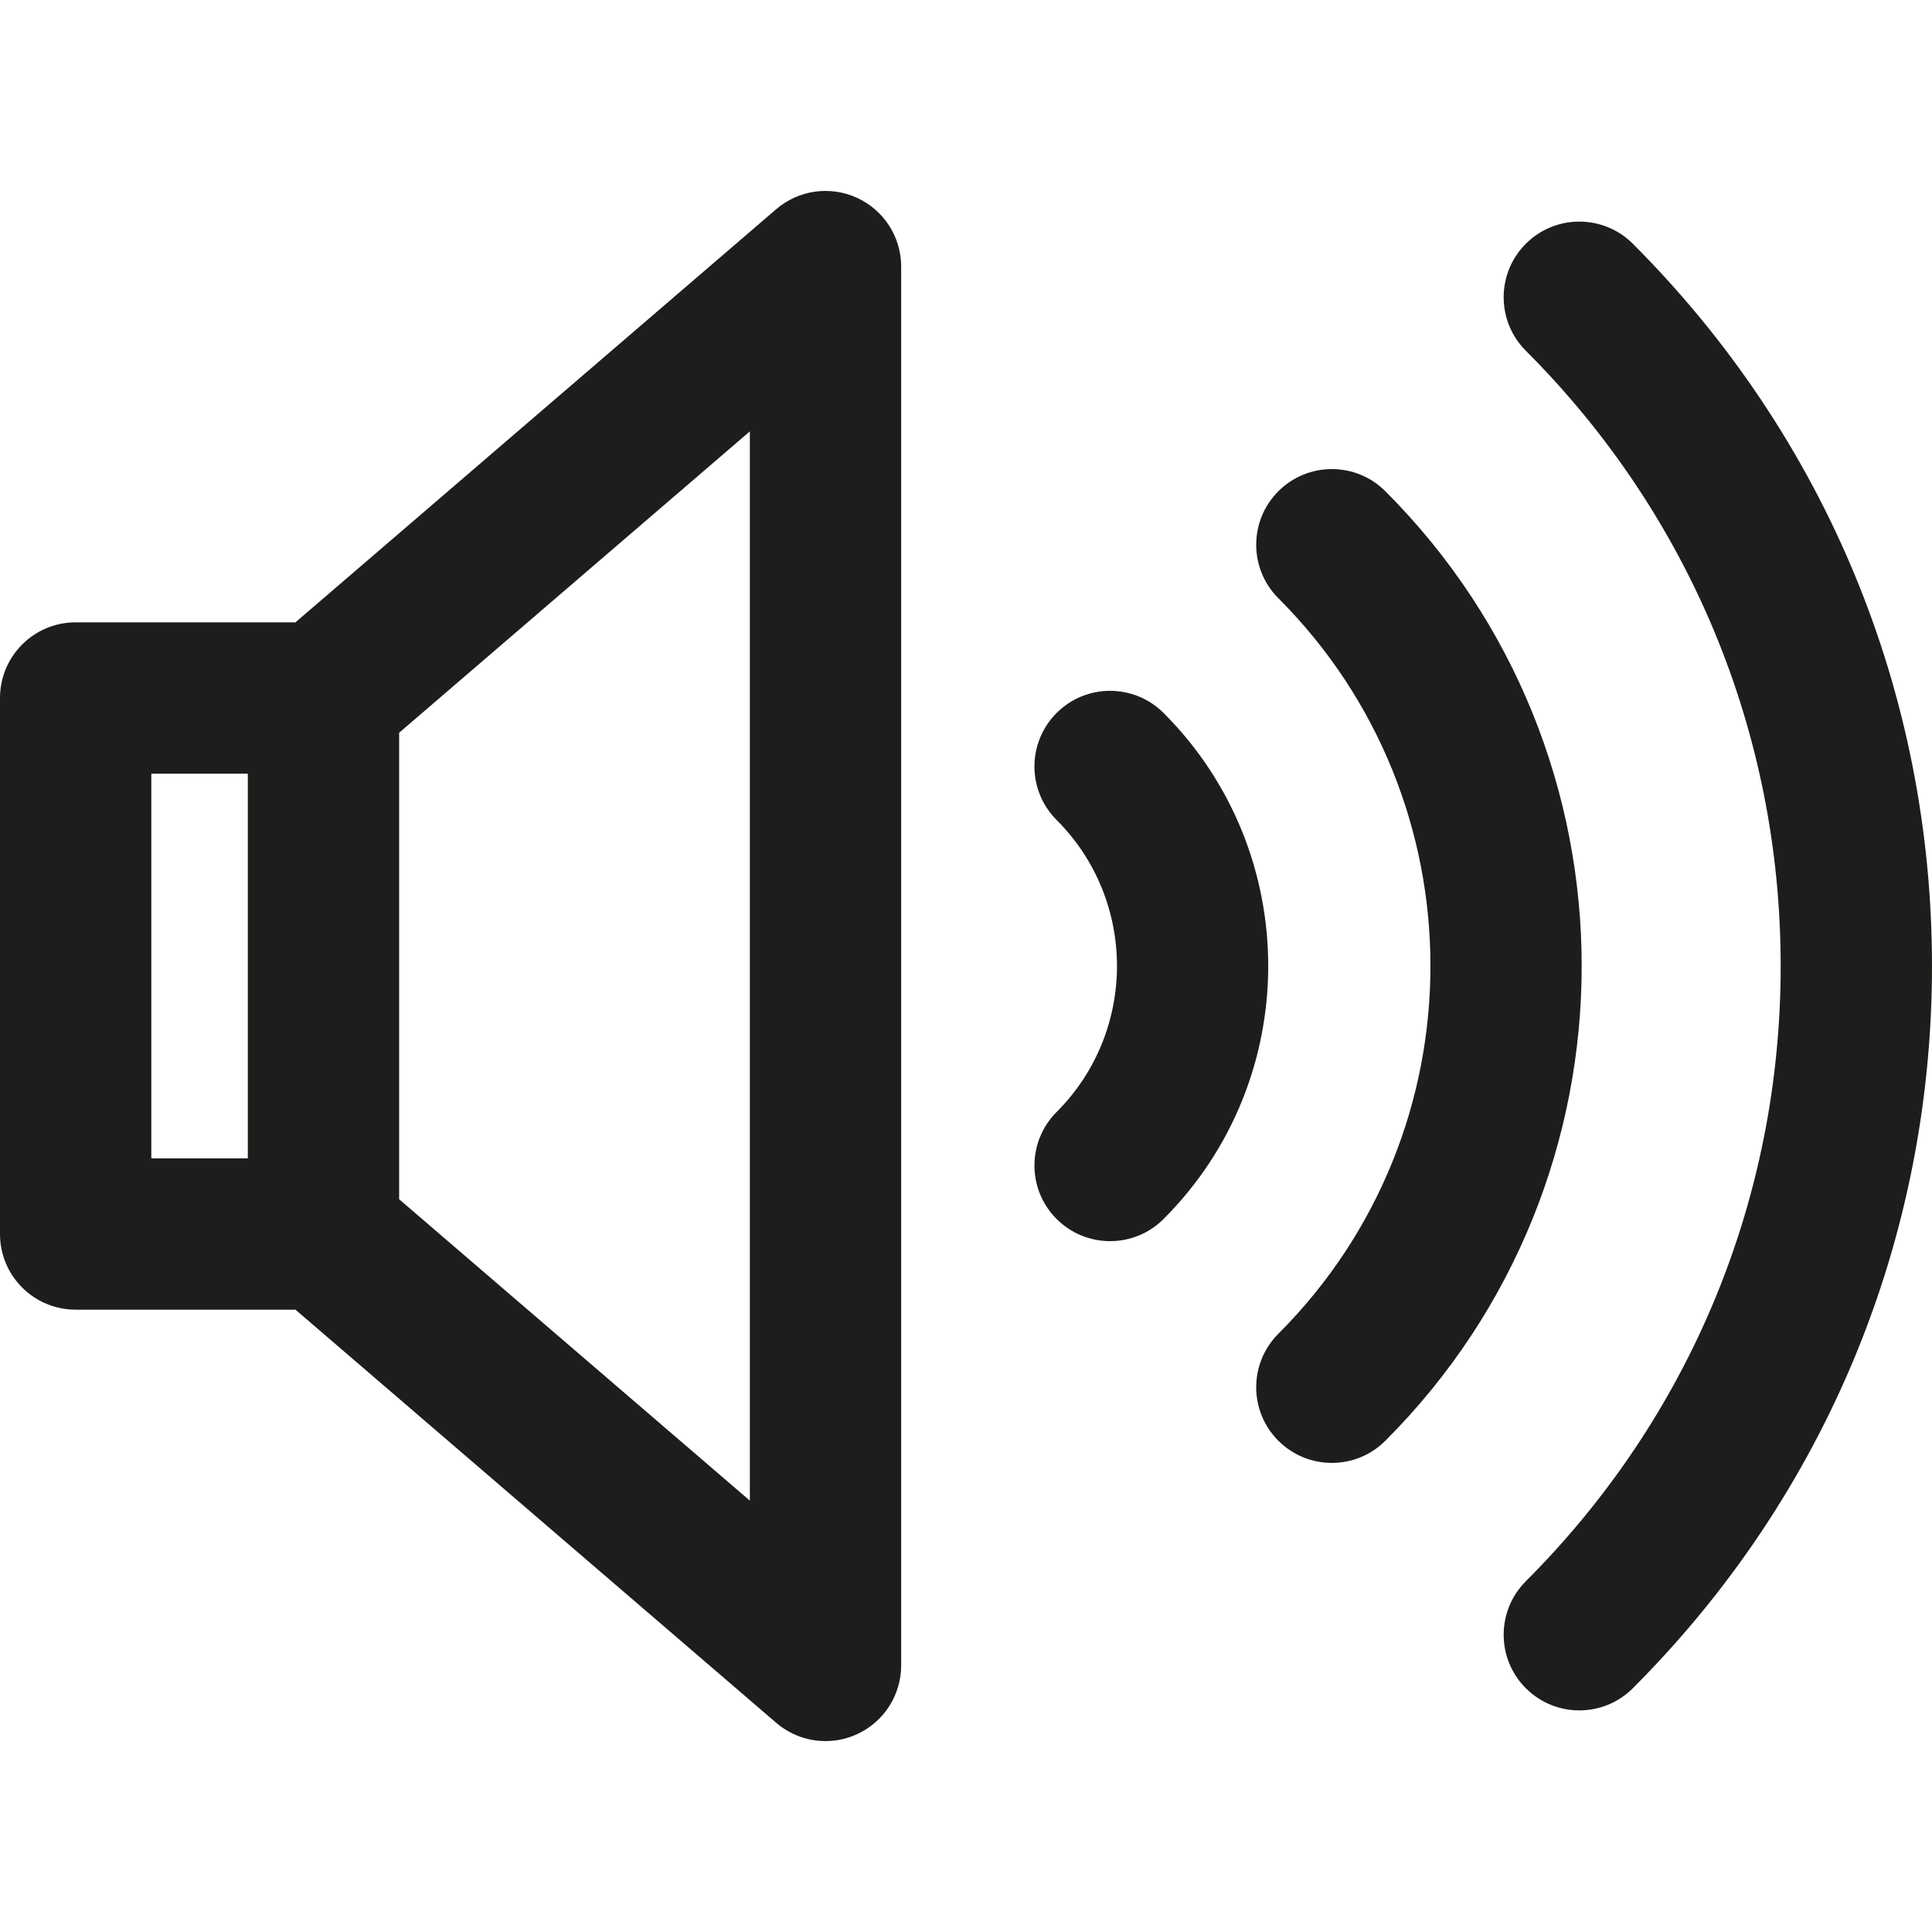
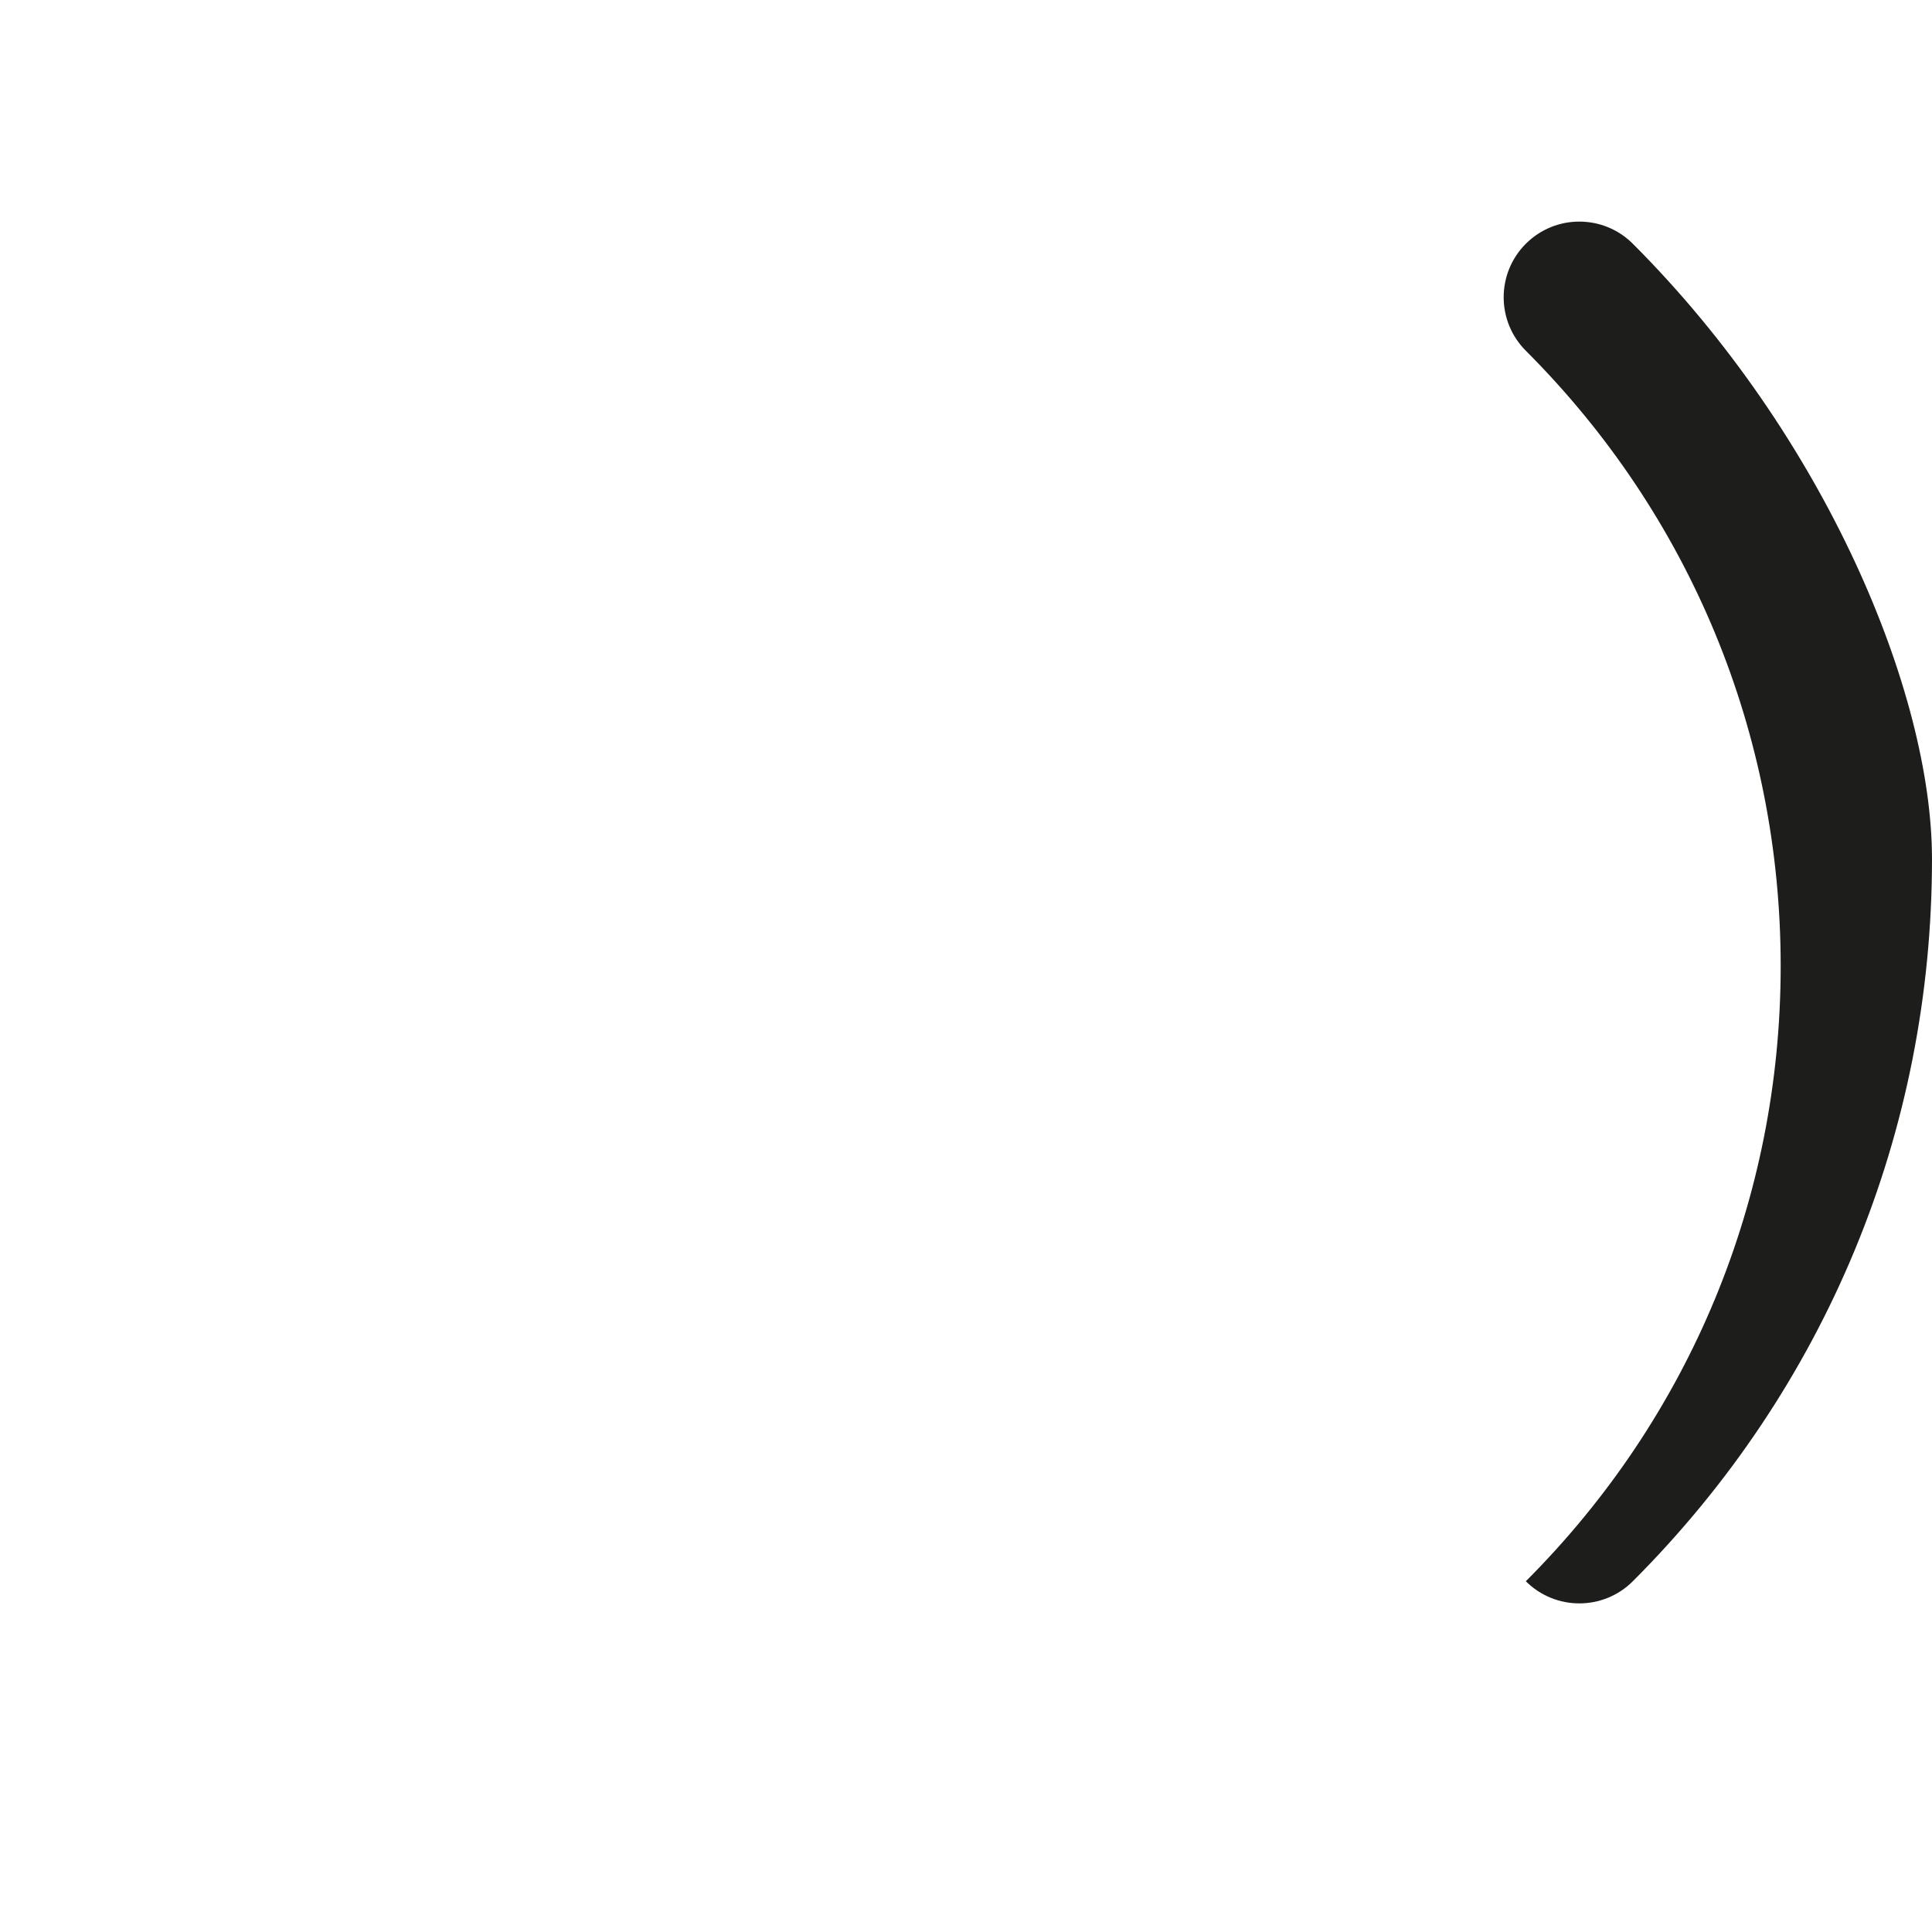
<svg xmlns="http://www.w3.org/2000/svg" height="800px" width="800px" version="1.1" id="Capa_1" viewBox="0 0 191.519 191.519" xml:space="preserve">
  <g>
-     <path style="fill:#1D1D1B;" d="M115.347,70.679c-2.929-2.929-7.678-2.93-10.606-0.001c-2.929,2.929-2.929,7.678,0,10.606   c7.98,7.981,7.98,20.968,0,28.949c-2.929,2.929-2.929,7.678,0,10.606c1.464,1.464,3.384,2.196,5.303,2.196s3.839-0.732,5.303-2.197   C129.176,107.01,129.176,84.508,115.347,70.679z" />
-     <path style="fill:#1D1D1B;" d="M137.33,48.696c-2.929-2.928-7.678-2.928-10.606,0c-2.929,2.93-2.929,7.678,0,10.607   c20.102,20.102,20.102,52.811,0,72.912c-2.929,2.93-2.929,7.678,0,10.607c1.464,1.464,3.384,2.196,5.303,2.196   s3.839-0.732,5.303-2.196C163.28,116.872,163.28,74.647,137.33,48.696z" />
-     <path style="fill:#1D1D1B;" d="M161.862,24.163c-2.928-2.927-7.677-2.929-10.606,0c-2.929,2.93-2.929,7.678,0,10.607   c16.291,16.291,25.263,37.951,25.263,60.989c0,23.039-8.972,44.699-25.263,60.989c-2.929,2.93-2.929,7.678,0,10.607   c1.464,1.464,3.384,2.196,5.303,2.196s3.839-0.732,5.303-2.196c19.124-19.124,29.656-44.551,29.656-71.597   C191.519,68.714,180.986,43.288,161.862,24.163z" />
-     <path style="fill:#1D1D1B;" d="M84.962,19.612c-2.664-1.225-5.796-0.784-8.018,1.127L29.287,61.693H7.5c-4.142,0-7.5,3.357-7.5,7.5   v53.134c0,4.143,3.358,7.5,7.5,7.5h21.787l47.657,40.954c1.388,1.192,3.129,1.812,4.89,1.812c1.06,0,2.127-0.225,3.128-0.685   c2.664-1.223,4.371-3.885,4.371-6.815V26.427C89.333,23.497,87.625,20.834,84.962,19.612z M15,76.693h9.567v38.134H15V76.693z    M74.333,148.758l-34.766-29.876V72.637l34.766-29.876V148.758z" />
+     <path style="fill:#1D1D1B;" d="M161.862,24.163c-2.928-2.927-7.677-2.929-10.606,0c-2.929,2.93-2.929,7.678,0,10.607   c16.291,16.291,25.263,37.951,25.263,60.989c0,23.039-8.972,44.699-25.263,60.989c1.464,1.464,3.384,2.196,5.303,2.196s3.839-0.732,5.303-2.196c19.124-19.124,29.656-44.551,29.656-71.597   C191.519,68.714,180.986,43.288,161.862,24.163z" />
  </g>
</svg>